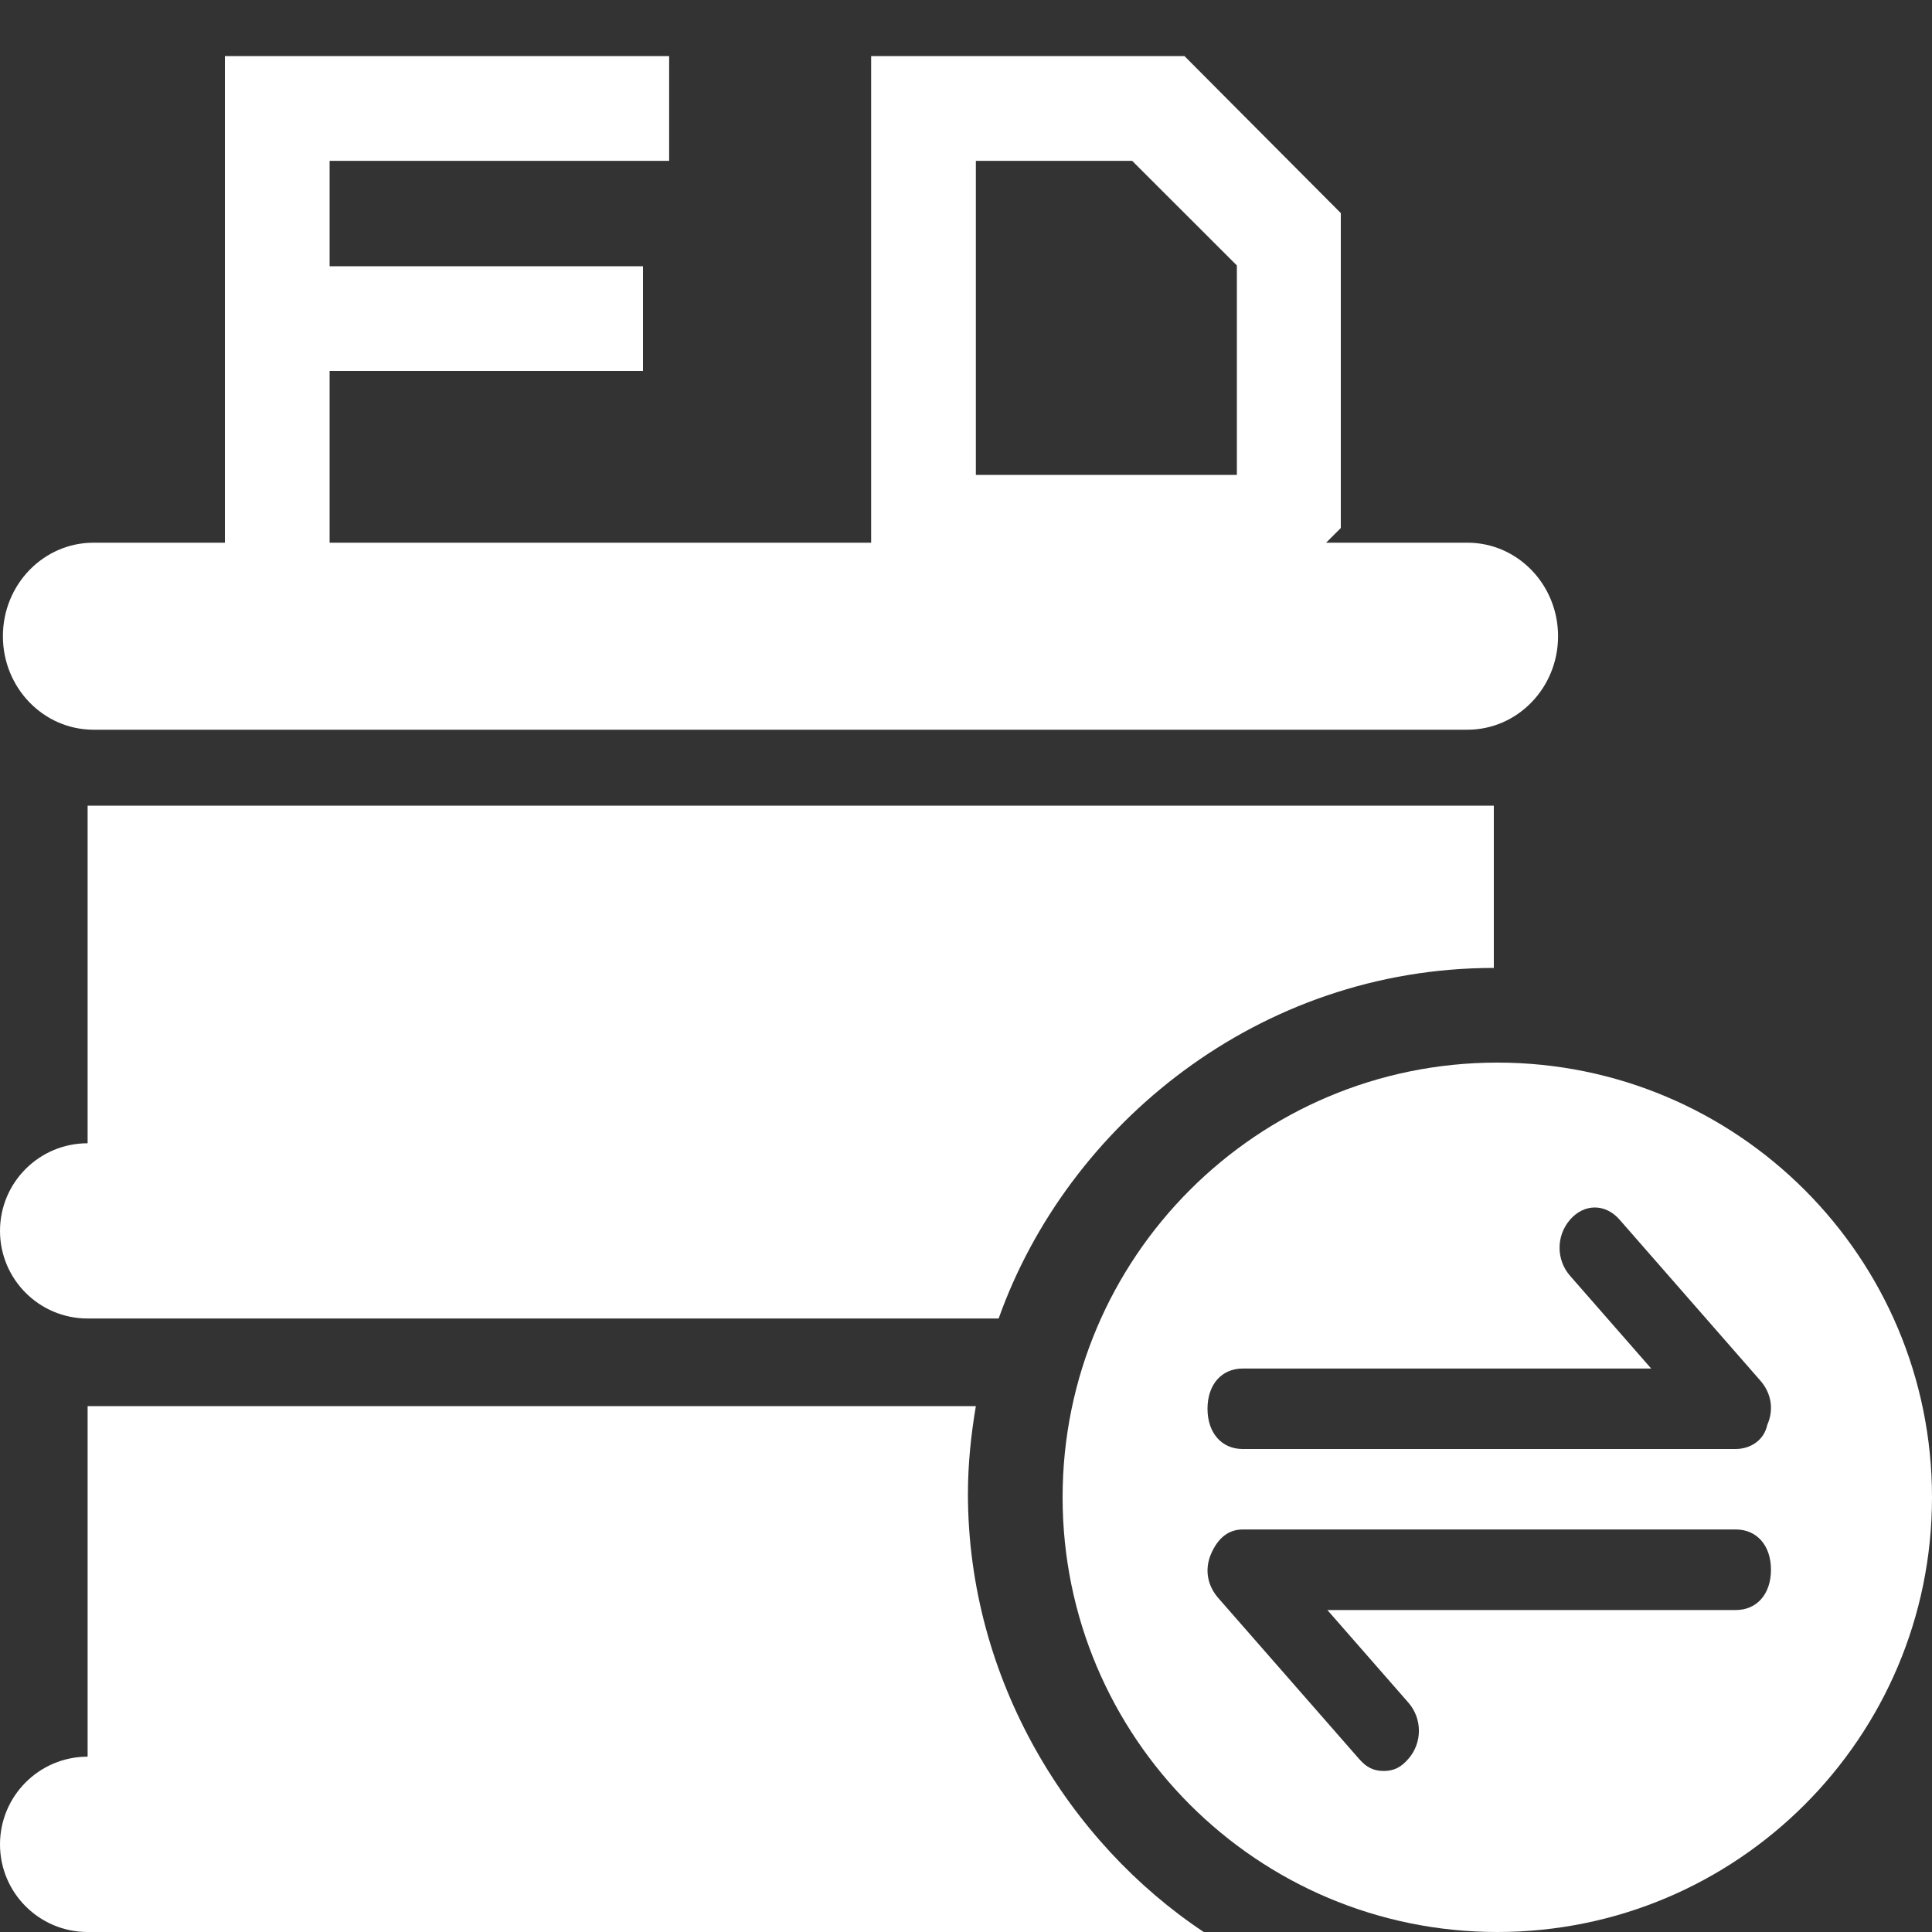
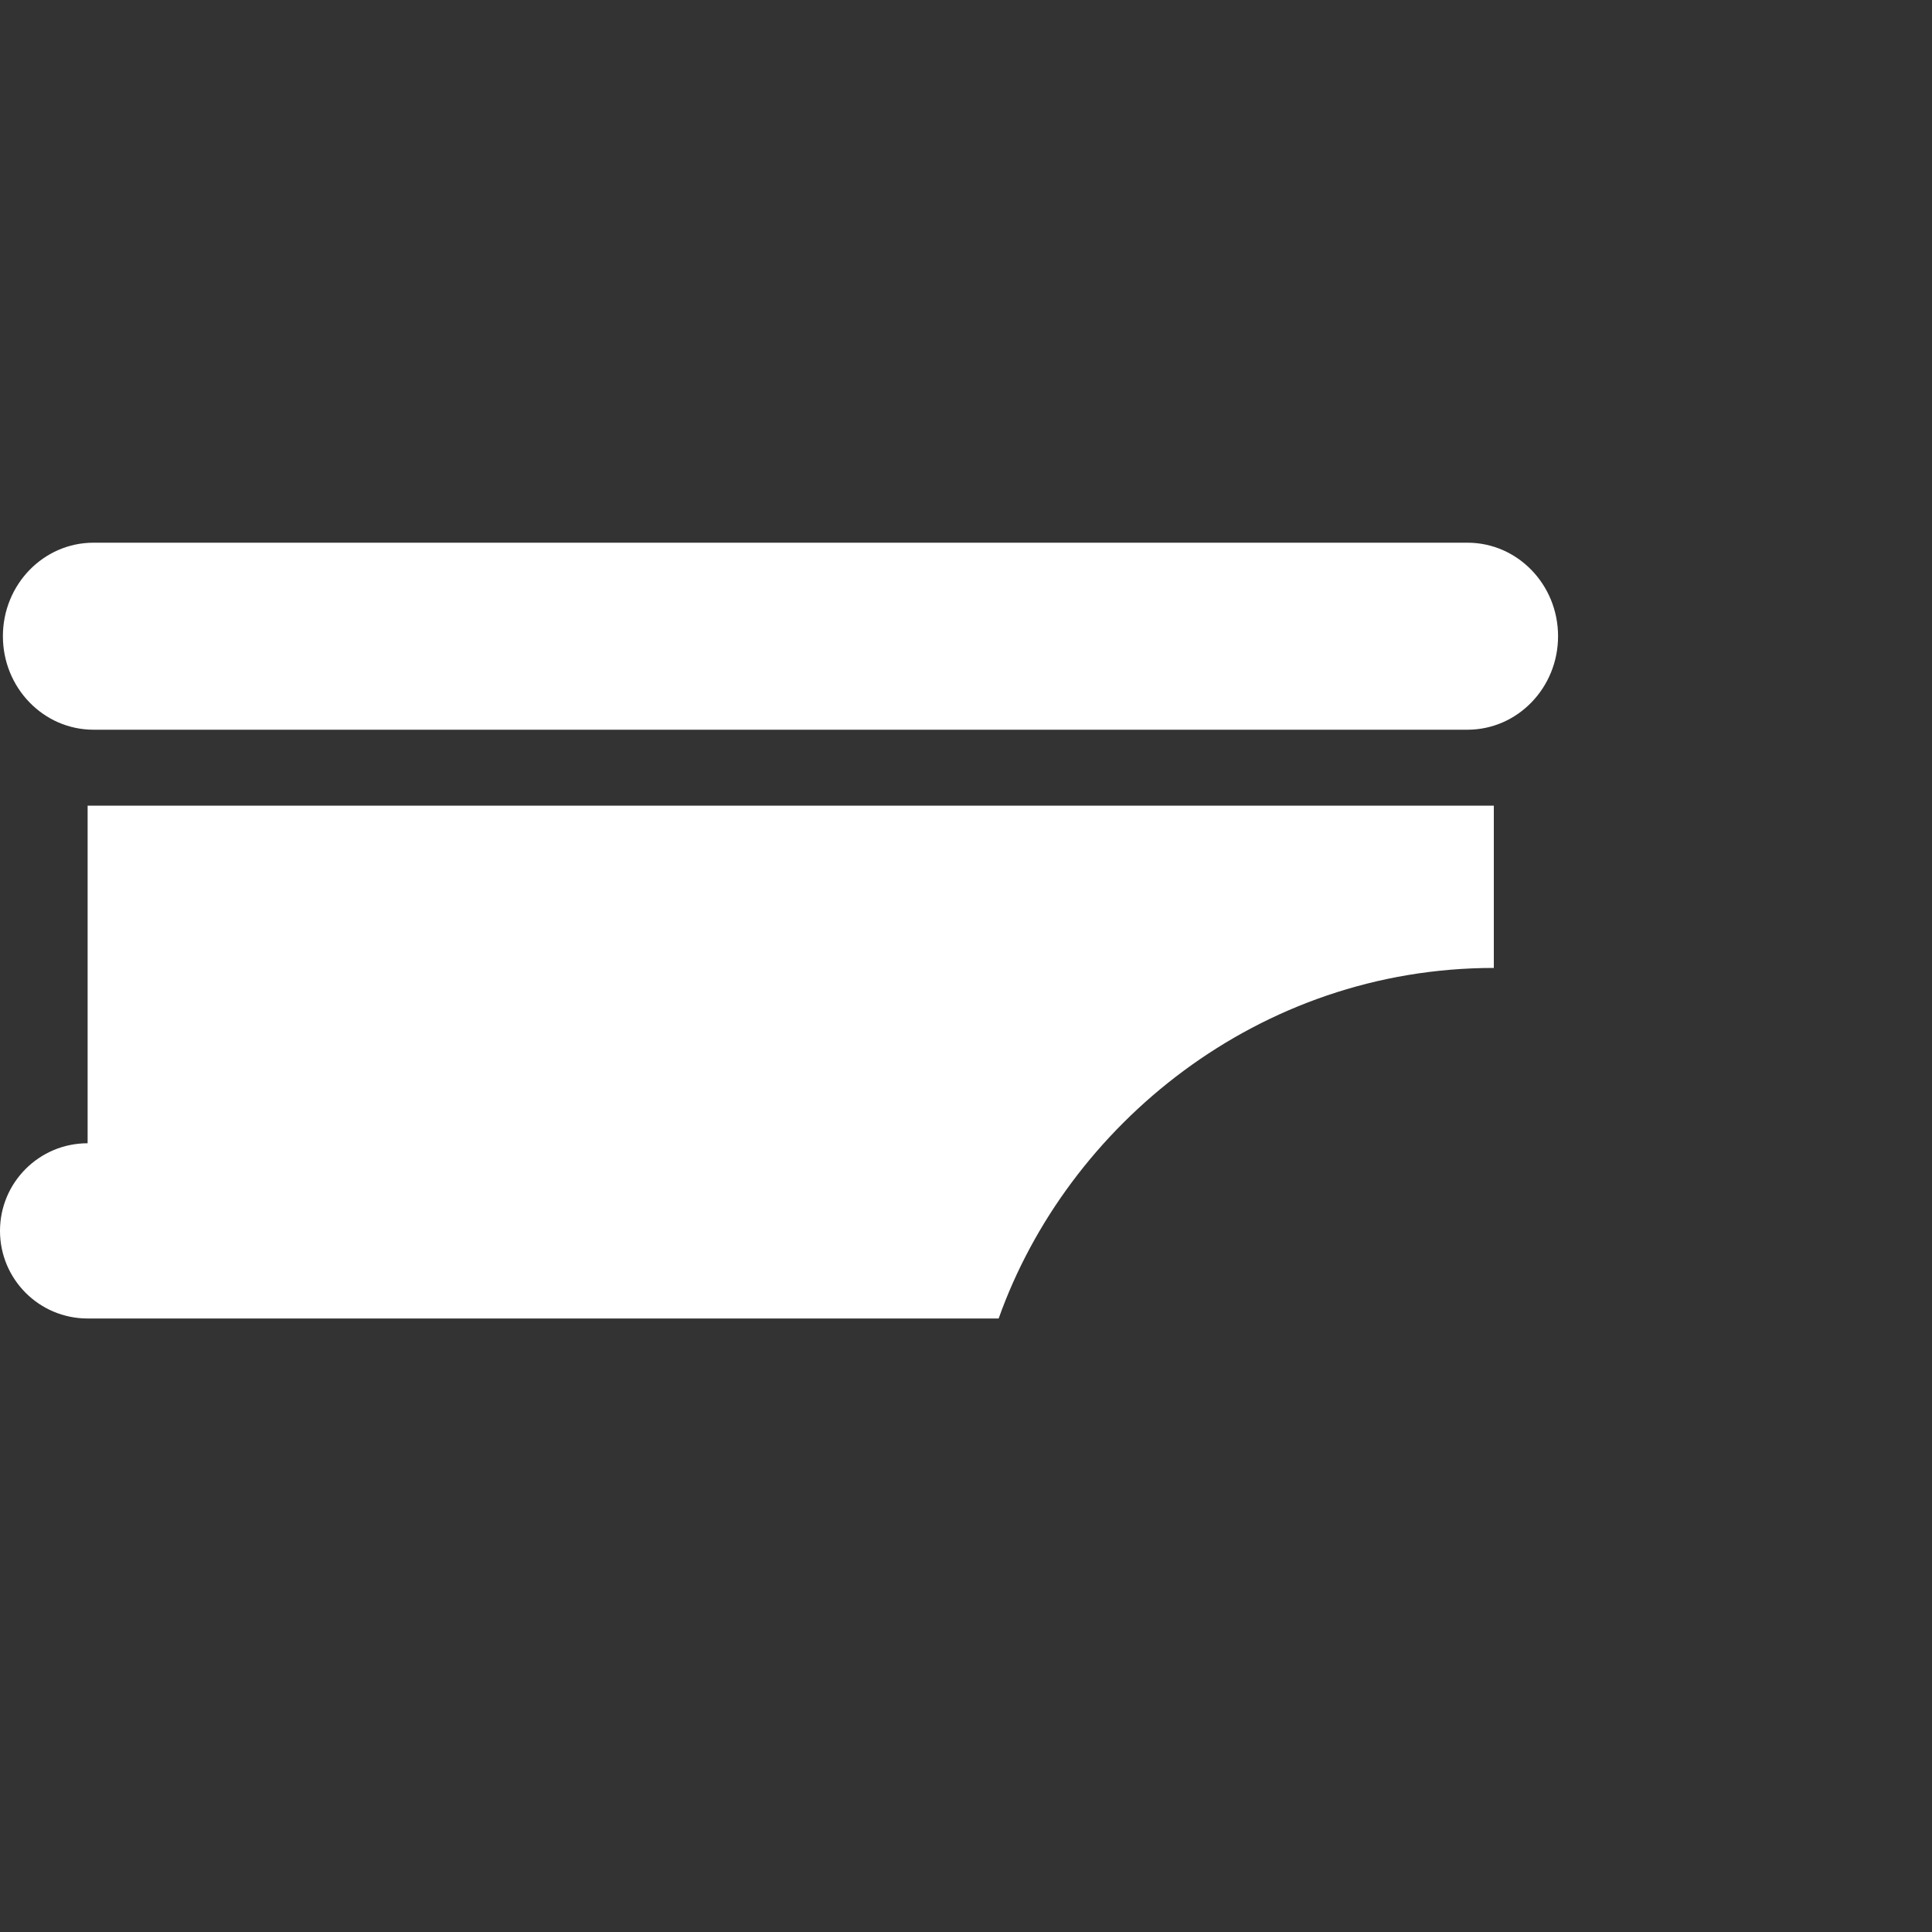
<svg xmlns="http://www.w3.org/2000/svg" width="20" height="20" viewBox="0 0 20 20" fill="none">
  <rect x="0" y="0" width="20" height="20" fill="#333333" stroke="none" />
  <g clip-path="url(#clip0_1179_10226)">
-     <path fill-rule="evenodd" clip-rule="evenodd" d="M15.5 11C13.015 11 11 13.015 11 15.5C11 17.985 13.015 20 15.5 20C17.985 20 20 17.985 20 15.5C20 13.015 17.985 11 15.5 11ZM17.967 15H12.864C12.646 15 12.5 14.833 12.5 14.583C12.5 14.333 12.646 14.167 12.864 14.167H17.093L16.254 13.208C16.108 13.042 16.108 12.792 16.254 12.625C16.4 12.458 16.619 12.458 16.765 12.625L18.223 14.292C18.332 14.417 18.368 14.583 18.295 14.75C18.259 14.917 18.113 15 17.967 15ZM14.069 18.208C14.142 18.292 14.215 18.333 14.324 18.333C14.433 18.333 14.506 18.292 14.579 18.208C14.725 18.042 14.725 17.792 14.579 17.625L13.741 16.667H17.969C18.188 16.667 18.333 16.5 18.333 16.25C18.333 16 18.188 15.833 17.969 15.833H12.866C12.72 15.833 12.611 15.917 12.538 16.083C12.465 16.25 12.502 16.417 12.611 16.542L14.069 18.208Z" fill="white" />
    <path d="M15.191 5.618L0.968 5.618C0.45 5.618 0.03 6.051 0.03 6.586C0.03 7.12 0.45 7.554 0.968 7.554H15.191C15.709 7.554 16.129 7.12 16.129 6.586C16.129 6.051 15.709 5.618 15.191 5.618Z" fill="white" />
    <path d="M0.907 8.34V11.835C0.406 11.835 0 12.241 0 12.742C0 13.243 0.406 13.649 0.907 13.649H10.338C11.05 11.645 13.031 10.02 15.464 10.02V8.34H0.907Z" fill="white" />
-     <path d="M10.02 15.464C10.02 15.154 10.052 14.852 10.102 14.556H0.907V18.185C0.406 18.185 0 18.592 0 19.093C0 19.594 0.406 20 0.907 20H12.461C11.073 19.078 10.02 17.396 10.02 15.464Z" fill="white" />
-     <path d="M3.412 6H2.328V0.581H6.927V1.665H3.412V2.756H6.656V3.84H3.412V6ZM13.88 2.206V5.466L13.346 6H9.018V0.581H12.262L13.88 2.206ZM12.804 4.916V2.748L11.72 1.665H10.102V4.916H12.804Z" fill="white" />
  </g>
  <defs>
    <clipPath id="clip0_1179_10226">
      <rect width="20" height="20" fill="white" />
    </clipPath>
  </defs>
</svg>